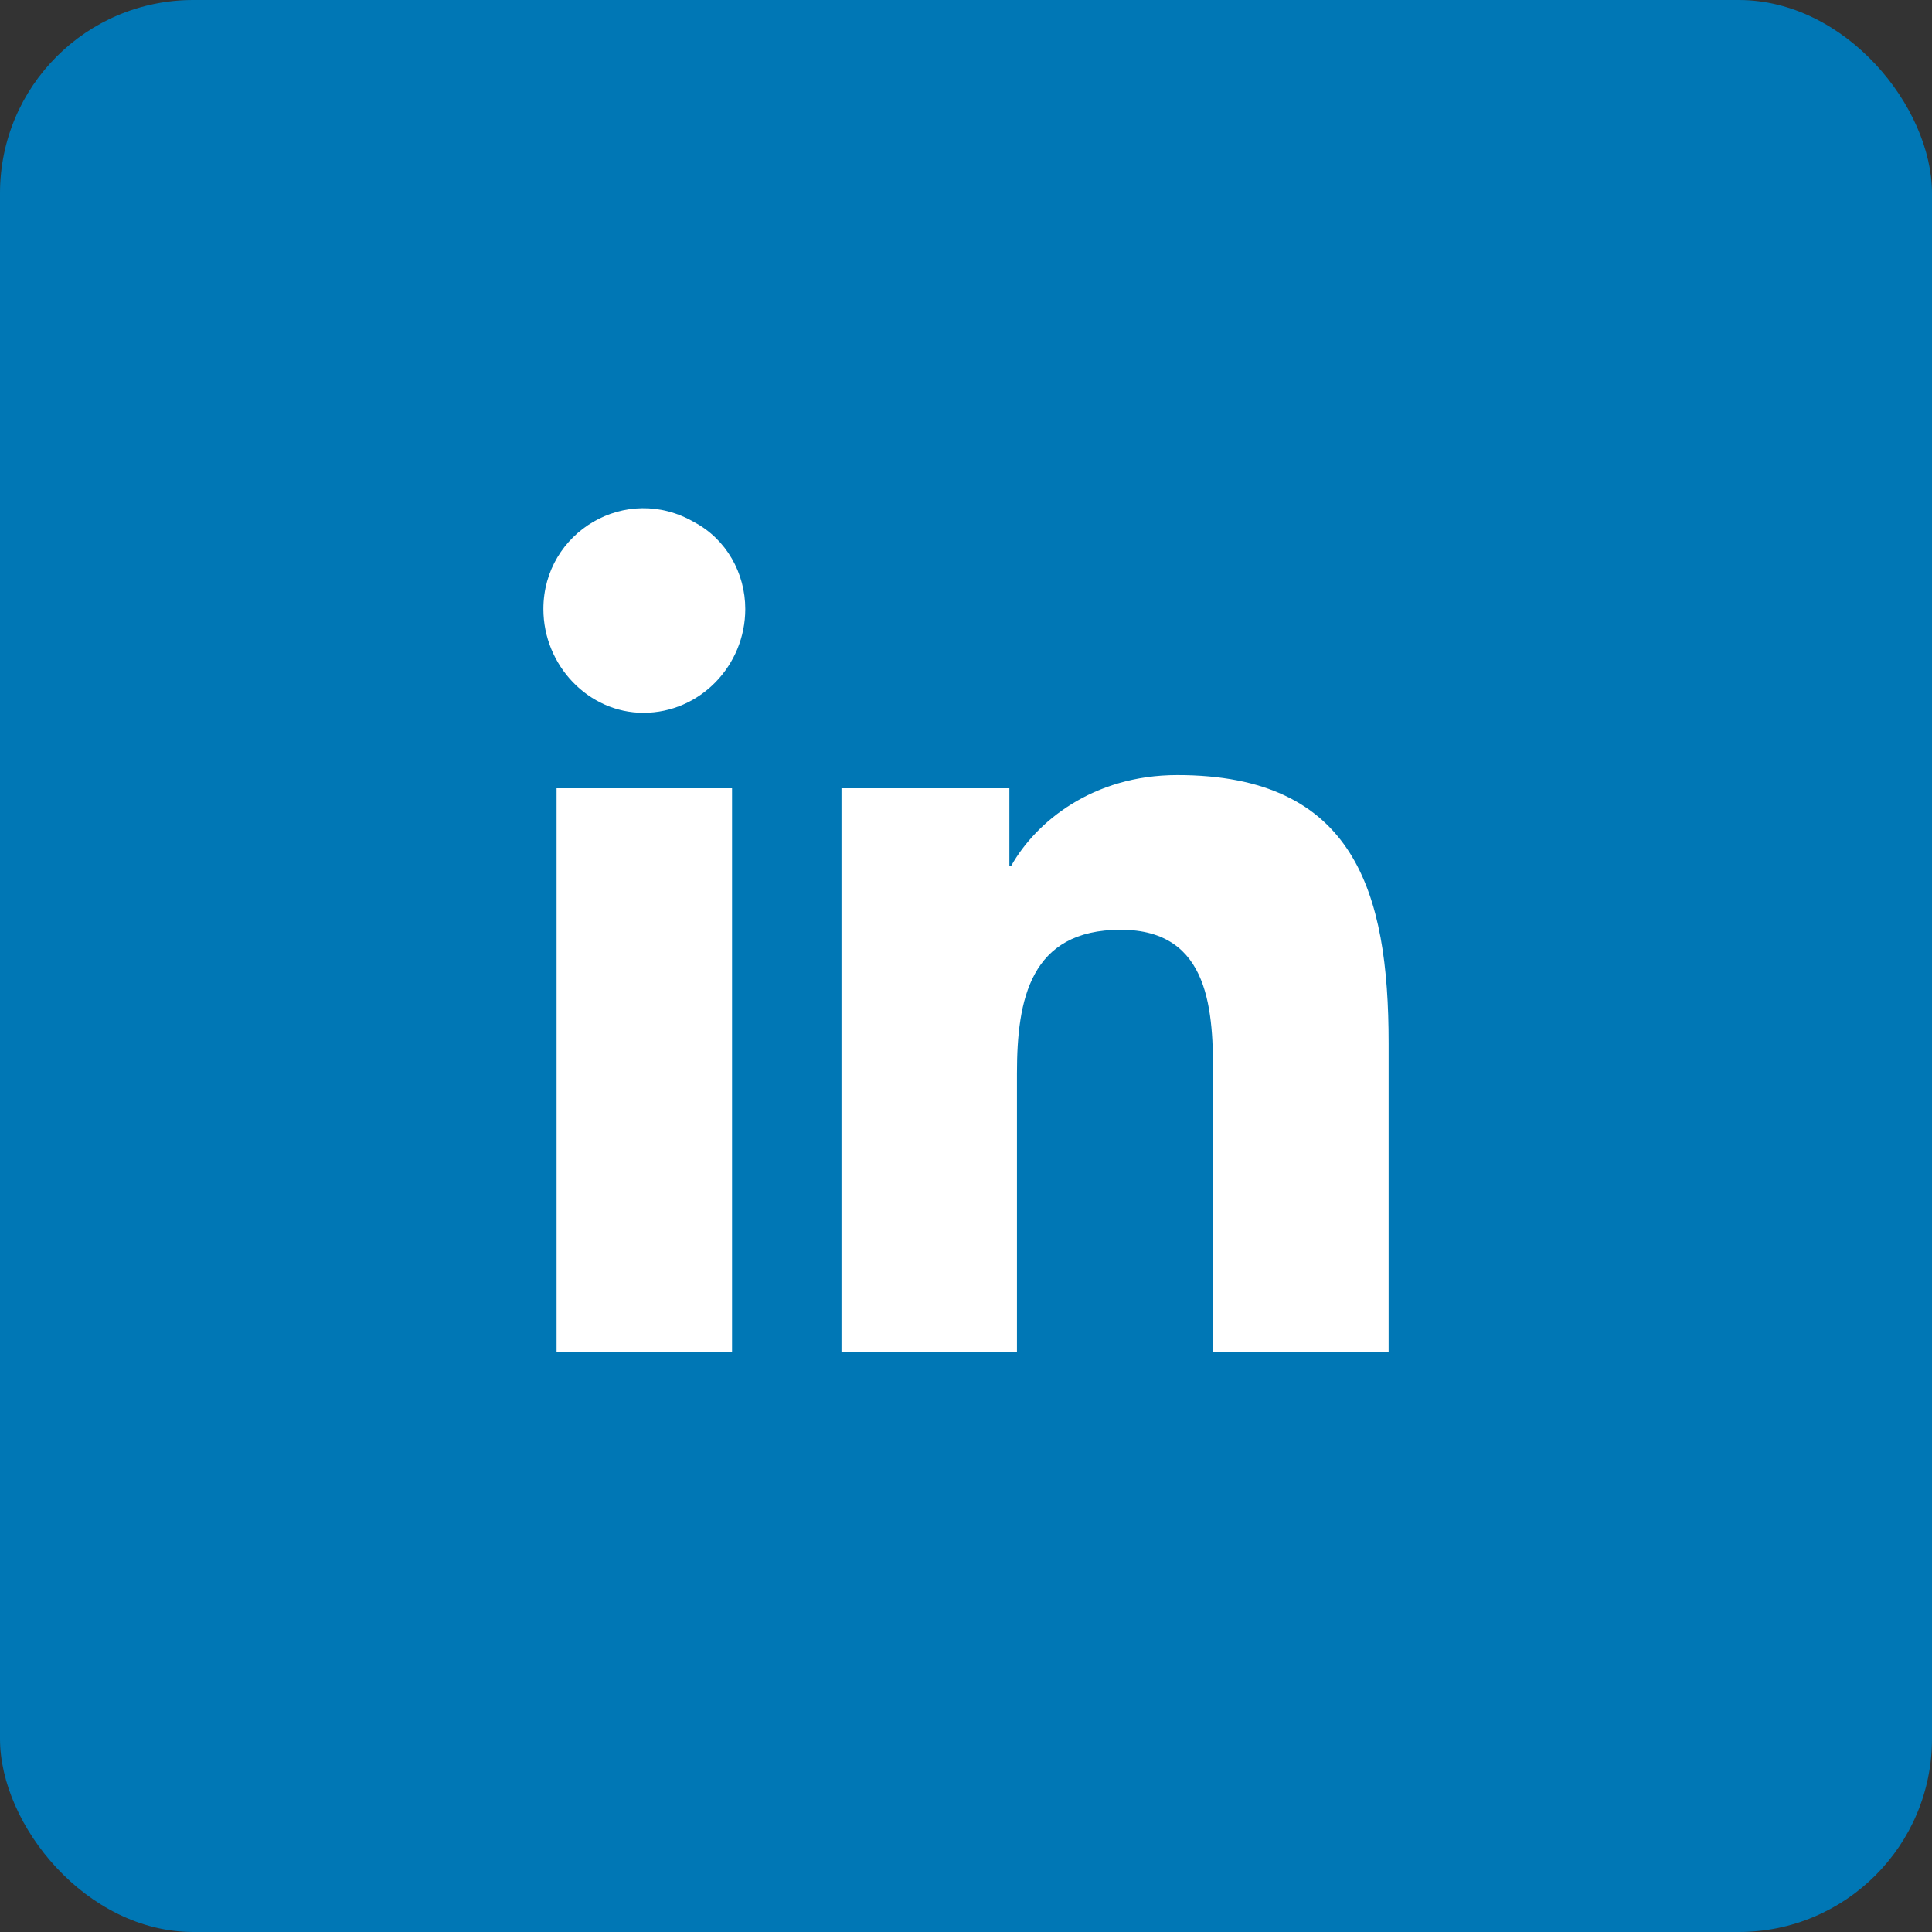
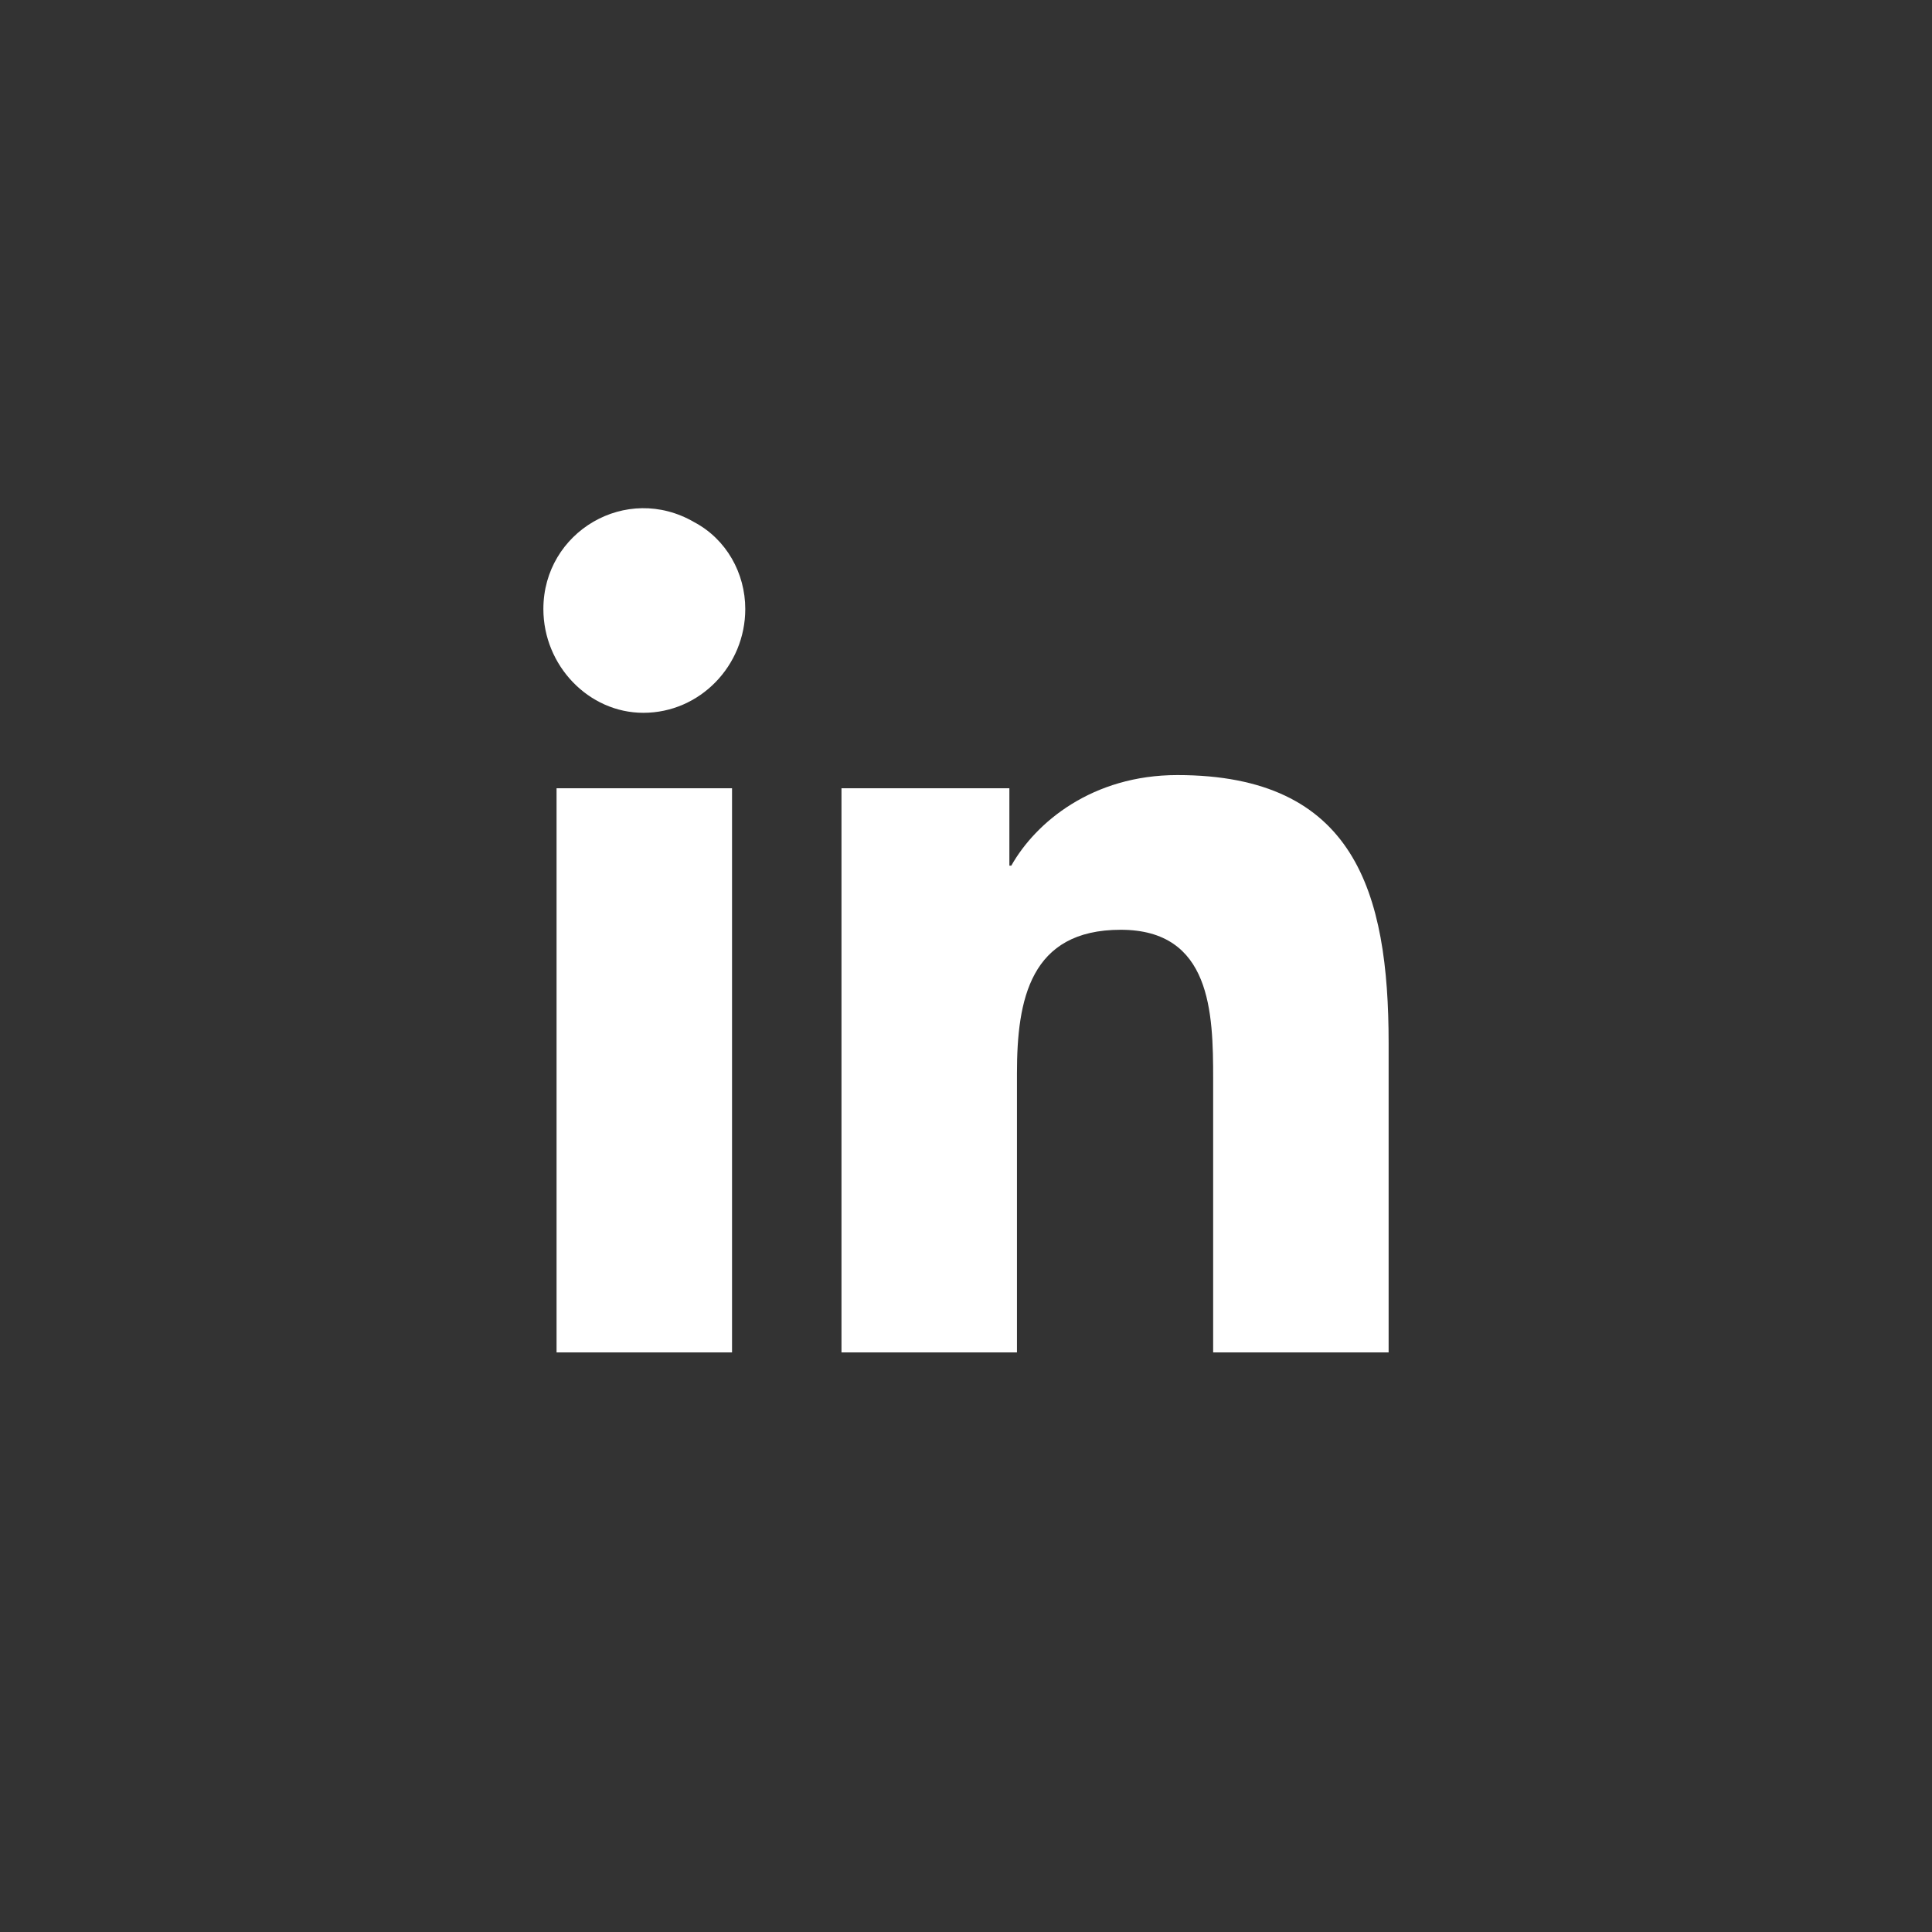
<svg xmlns="http://www.w3.org/2000/svg" width="40" height="40" viewBox="0 0 40 40" fill="none">
  <rect x="0" y="0" width="40" height="40" fill="#333333" stroke="none" />
-   <rect width="40" height="40" rx="4" fill="#0077B5" />
  <path d="M15.156 28H11.523V16.32H15.156V28ZM13.32 14.758C12.188 14.758 11.25 13.781 11.25 12.609C11.25 11.008 12.969 9.992 14.375 10.812C15.039 11.164 15.43 11.867 15.43 12.609C15.43 13.781 14.492 14.758 13.32 14.758ZM28.711 28H25.117V22.336C25.117 20.969 25.078 19.25 23.203 19.25C21.328 19.25 21.055 20.695 21.055 22.219V28H17.422V16.32H20.898V17.922H20.938C21.445 17.023 22.617 16.047 24.375 16.047C28.047 16.047 28.75 18.469 28.75 21.594V28H28.711Z" fill="white" />
</svg>